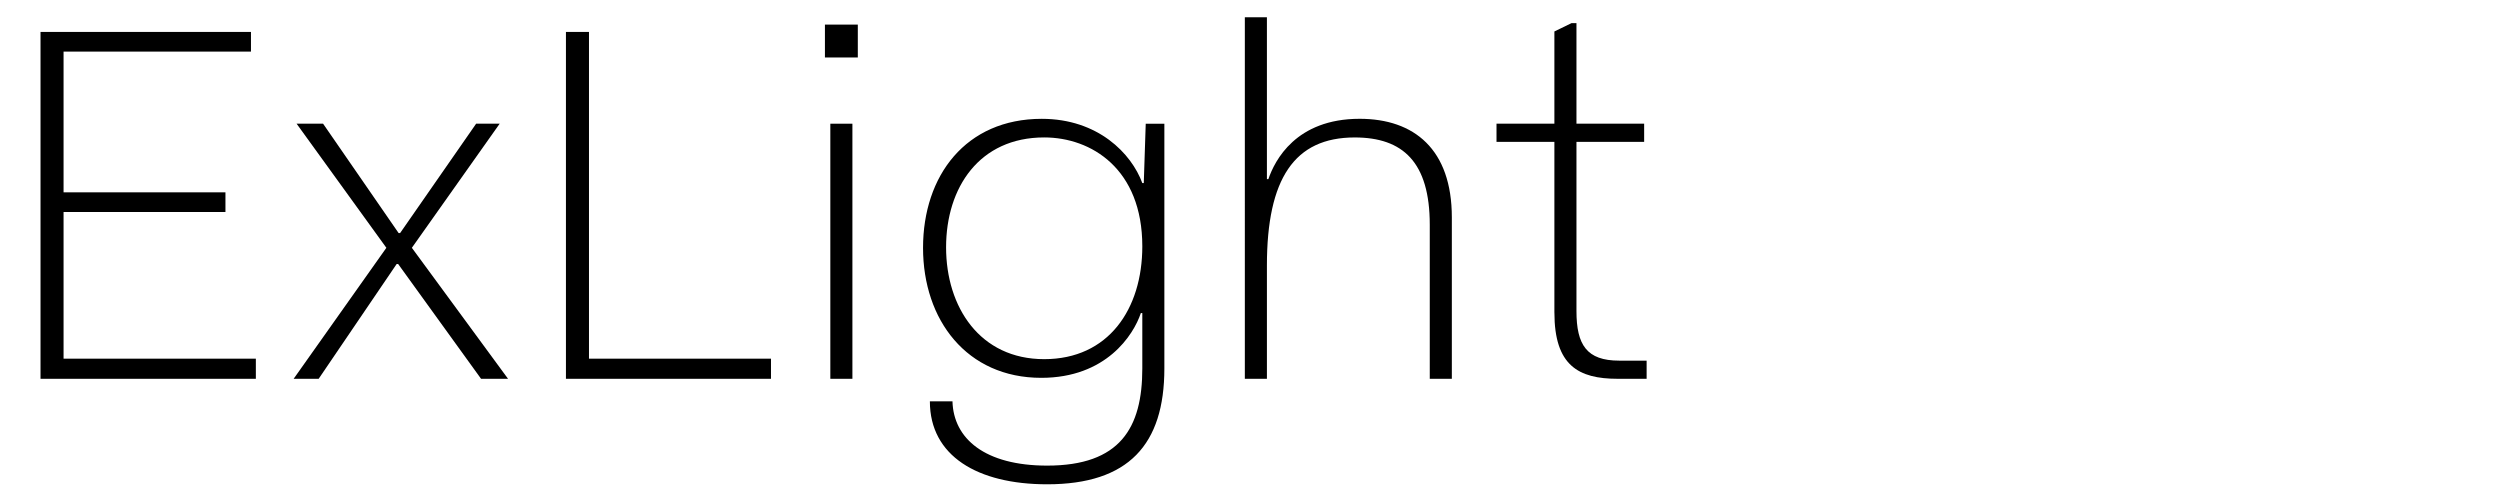
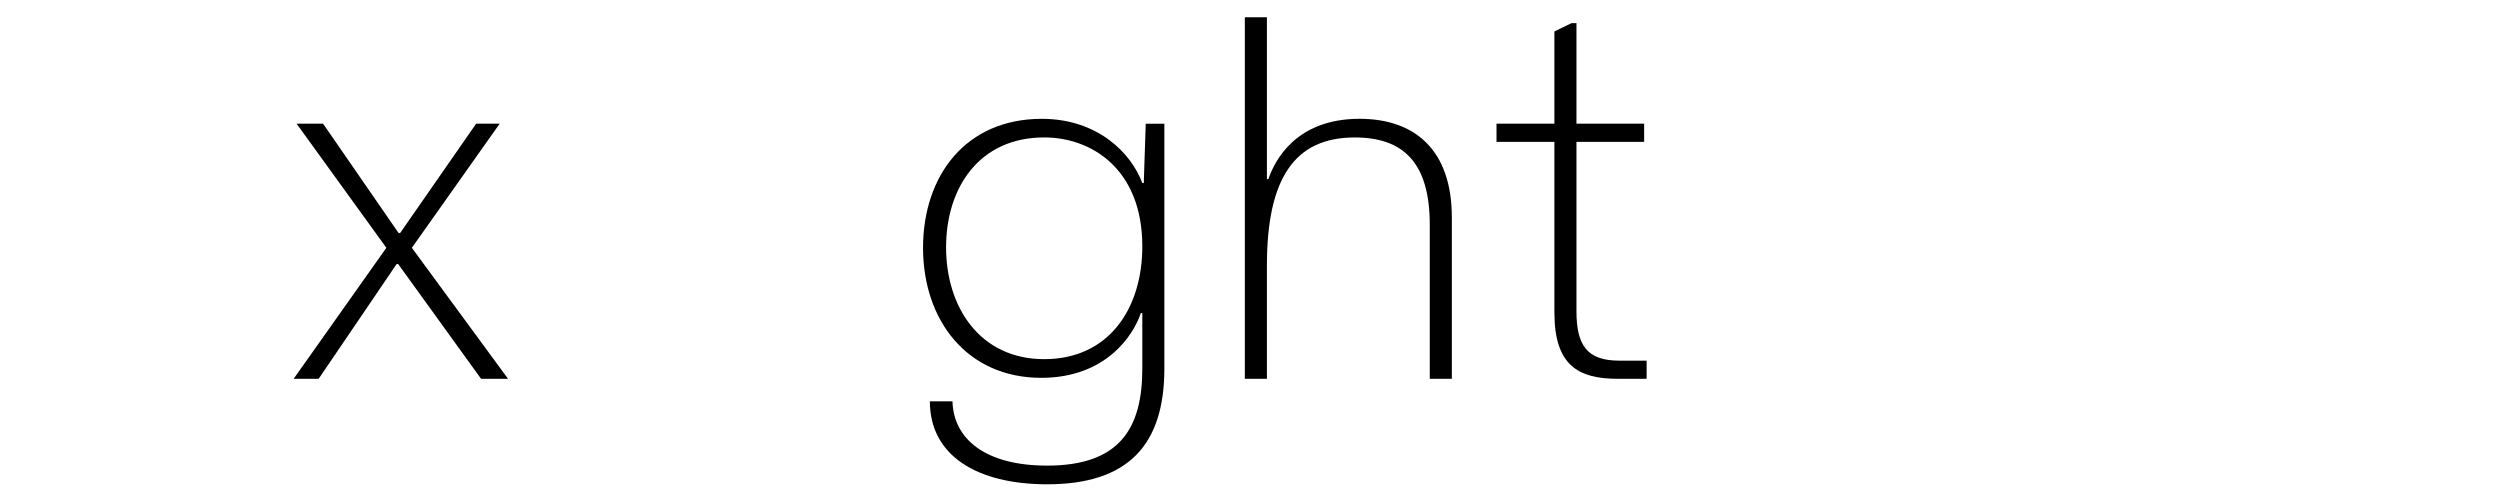
<svg xmlns="http://www.w3.org/2000/svg" viewBox="0 0 1060 210">
  <defs>
    <style>
      .cls-1 {
        fill: none;
      }
    </style>
  </defs>
  <g id="Bounding_box" data-name="Bounding box">
    <rect class="cls-1" x="-.75" y="0" width="948.57" height="210" />
  </g>
  <g id="Typeface">
    <g>
-       <path d="M17.18,13.55h89.23v8.32H26.95v59.69h68.64v8.32H26.95v62.19h81.53v8.53H17.18V13.55Z" />
      <path d="M163.82,105.07l-38.06-52.62h11.23l32.03,46.38h.62l32.24-46.38h9.98l-37.23,52.62,40.77,55.53h-11.44l-35.15-48.67h-.62l-33.07,48.67h-10.61l39.31-55.53Z" />
-       <path d="M239.95,13.55h9.78v138.52h77.17v8.53h-86.94V13.55Z" />
-       <path d="M349.77,10.43h13.94v13.94h-13.94v-13.94ZM352.06,52.45h9.36v108.16h-9.36V52.45Z" />
      <path d="M394.28,170.17h9.57c.42,15.81,13.73,27.25,40.14,27.25,30.99,0,40.35-16.02,40.35-41.18v-23.5h-.62c-3.12,9.36-14.77,27.46-42.22,27.46-31.61,0-50.13-24.54-50.13-55.12s18.1-54.7,50.33-54.7c23.92,0,38.06,14.77,42.64,27.25h.62l.83-25.17h7.9v103.79c0,32.24-15.18,49.09-49.71,49.09-29.54,0-49.71-12.06-49.71-35.15ZM484.34,104.44c0-32.86-21.63-46.17-41.6-46.17-27.46,0-41.6,21.21-41.6,46.59s14.35,47.42,41.6,47.42,41.6-21.22,41.6-47.84Z" />
      <path d="M527.81,7.31h9.36v68.64h.62c2.7-7.9,11.65-25.58,38.69-25.58,23.09,0,39.1,12.9,39.1,41.81v68.43h-9.36v-65.31c0-26.62-11.44-37.02-31.82-37.02-25.58,0-37.23,17.47-37.23,54.29v48.05h-9.36V7.31Z" />
      <path d="M659.06,132.52V60.14h-24.54v-7.7h24.54V13.34l7.28-3.54h2.08v42.64h28.7v7.7h-28.7v71.76c0,14.35,4.37,21.01,18.1,21.01h11.65v7.7h-12.27c-16.64,0-26.83-5.62-26.83-28.08Z" />
    </g>
  </g>
</svg>